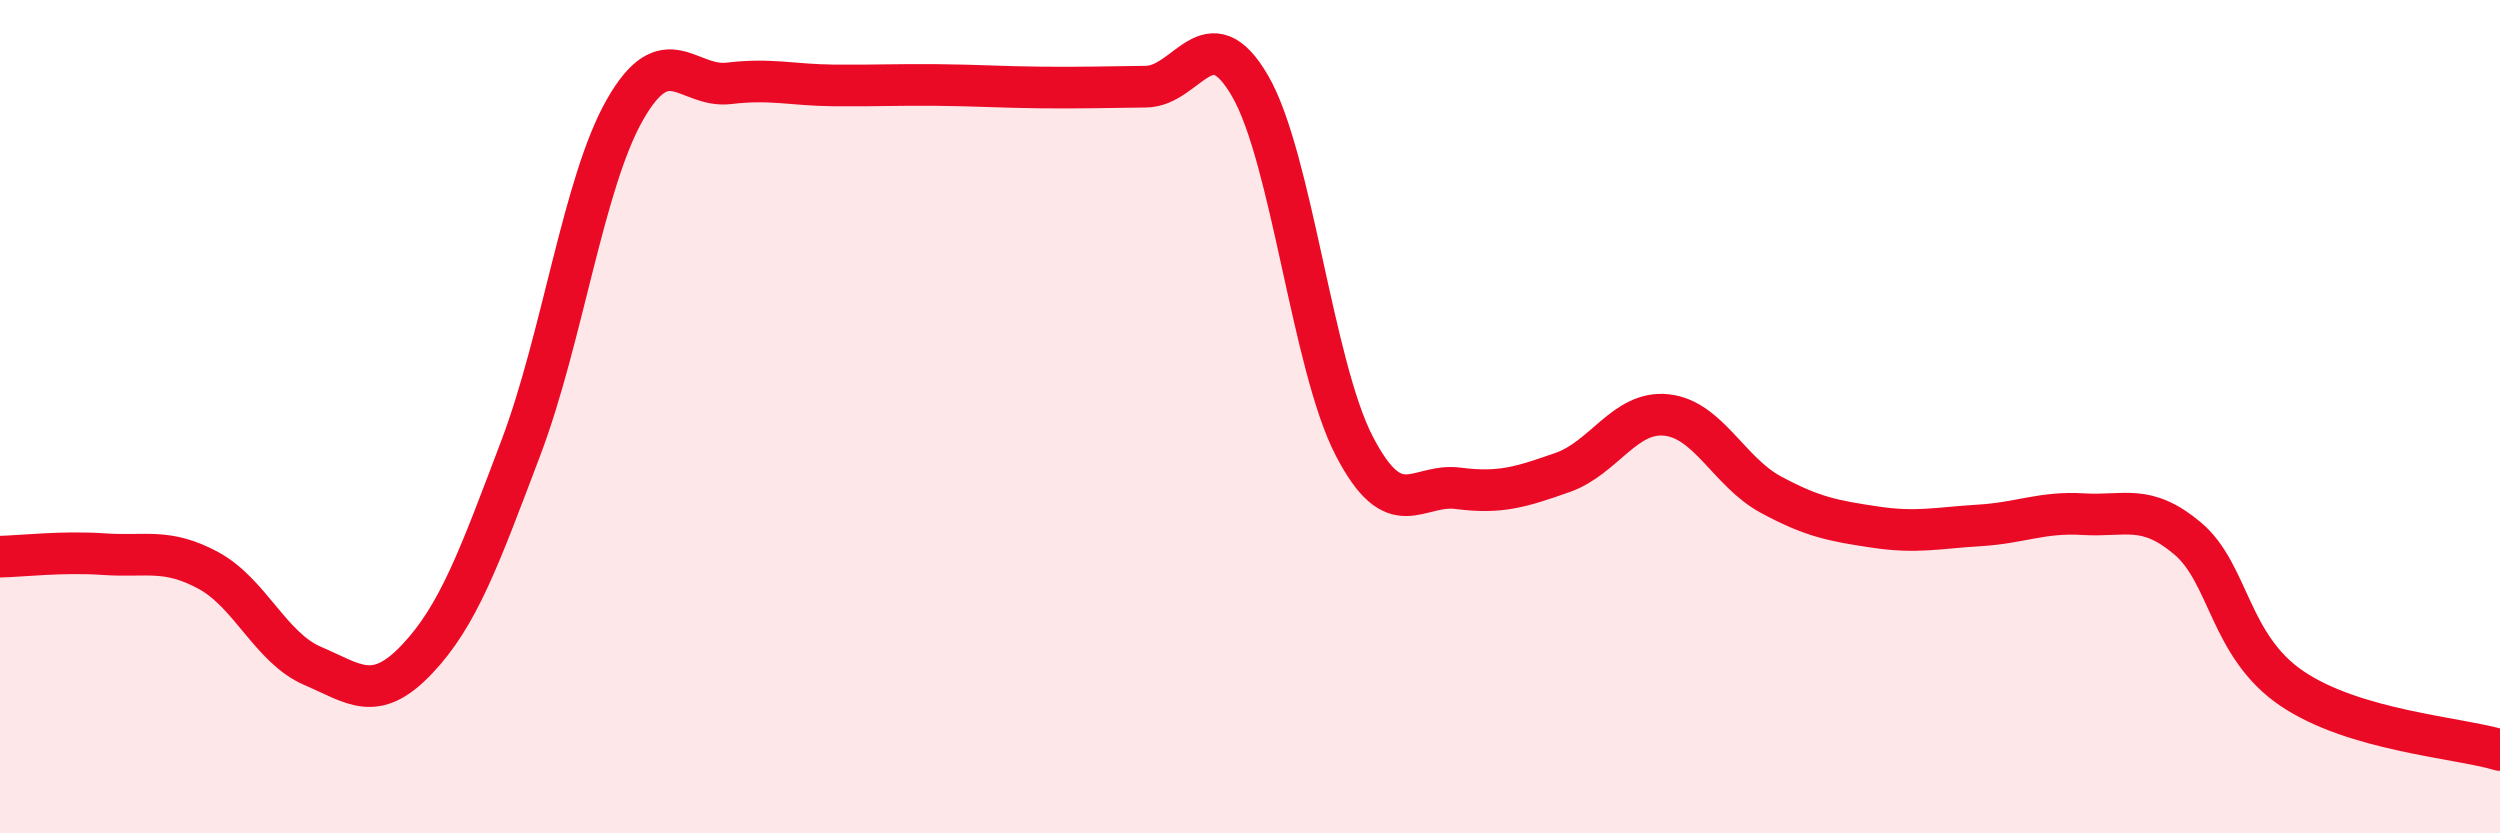
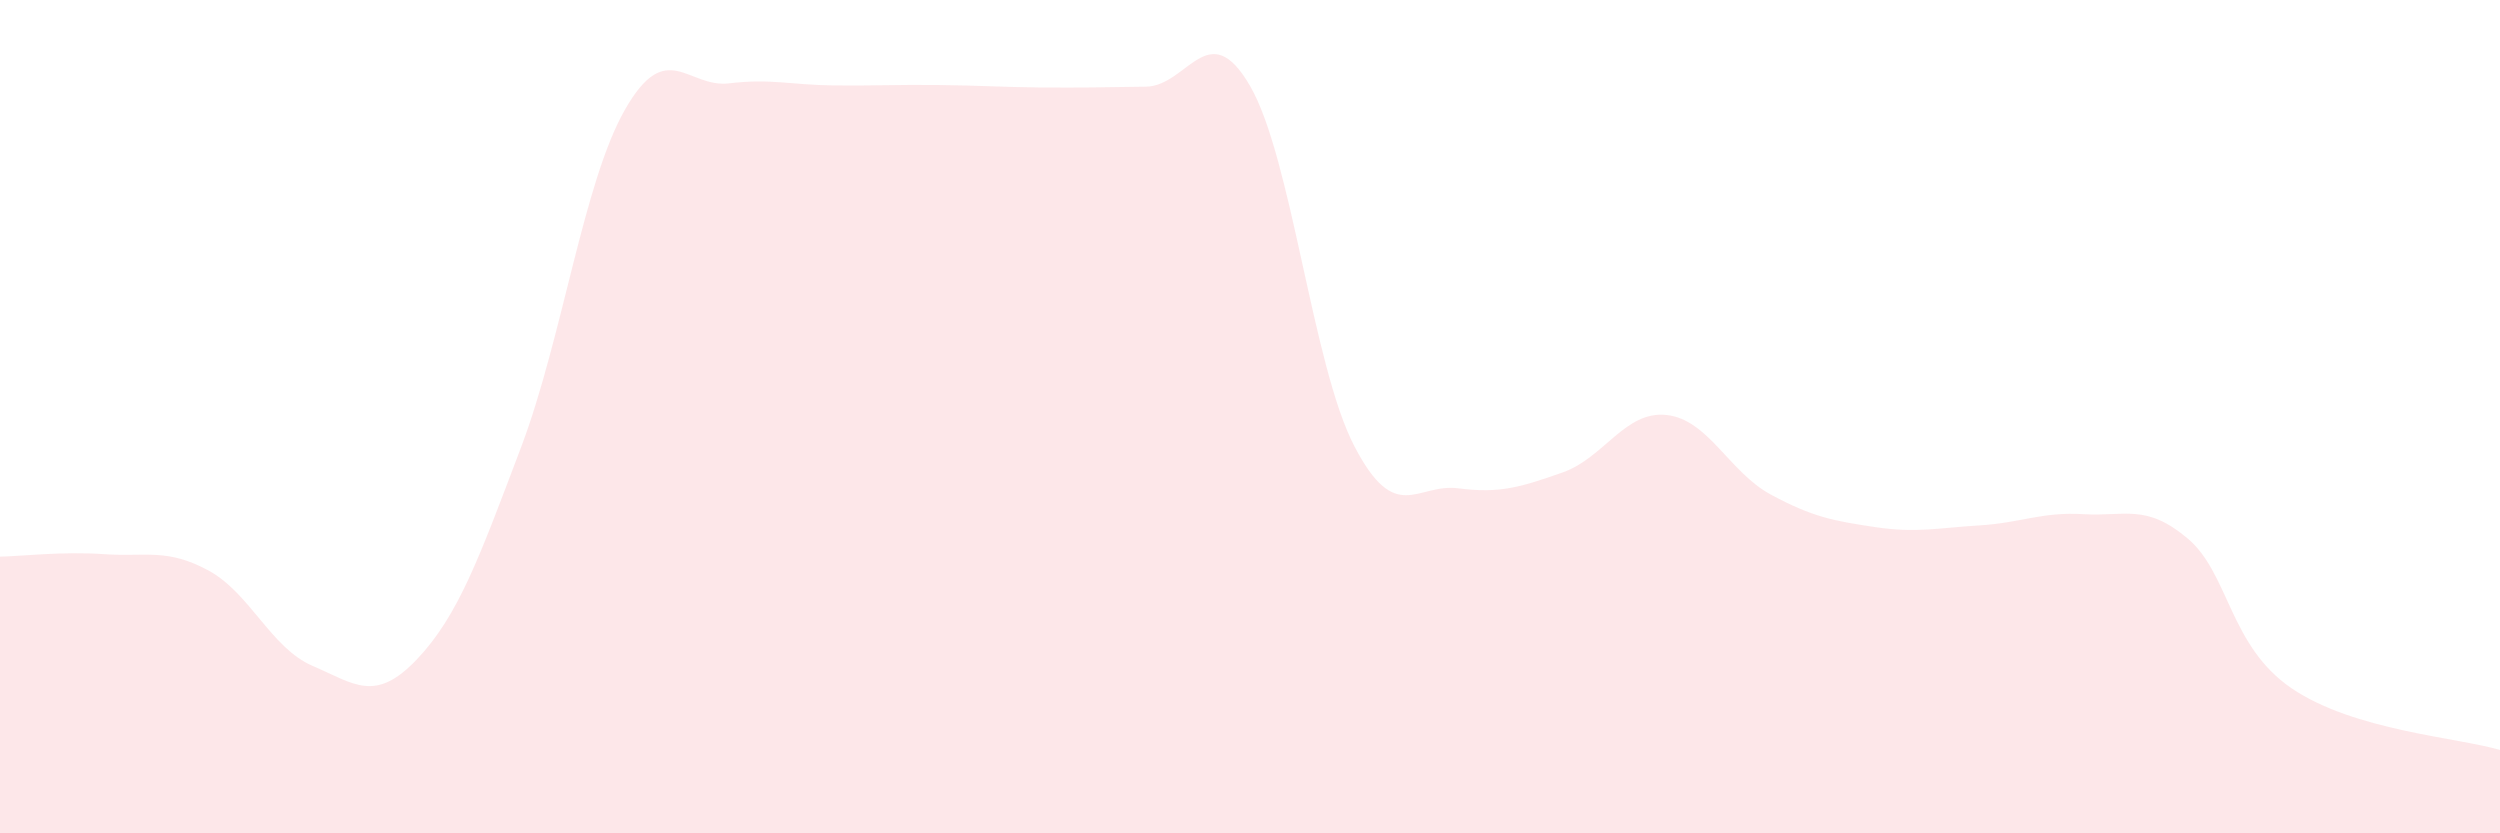
<svg xmlns="http://www.w3.org/2000/svg" width="60" height="20" viewBox="0 0 60 20">
  <path d="M 0,13.36 C 0.5,13.35 1.5,13.23 2.5,13.3 C 3.5,13.37 4,13.15 5,13.69 C 6,14.23 6.5,15.55 7.5,15.98 C 8.5,16.41 9,16.88 10,15.83 C 11,14.78 11.5,13.39 12.5,10.75 C 13.5,8.11 14,4.38 15,2.63 C 16,0.88 16.5,2.12 17.5,2 C 18.5,1.88 19,2.04 20,2.05 C 21,2.06 21.5,2.03 22.5,2.04 C 23.5,2.05 24,2.09 25,2.1 C 26,2.11 26.5,2.09 27.5,2.08 C 28.5,2.07 29,0.34 30,2.06 C 31,3.78 31.5,8.77 32.5,10.7 C 33.5,12.63 34,11.59 35,11.72 C 36,11.85 36.5,11.69 37.5,11.34 C 38.5,10.99 39,9.85 40,9.96 C 41,10.07 41.5,11.33 42.5,11.87 C 43.5,12.41 44,12.5 45,12.65 C 46,12.8 46.5,12.67 47.5,12.61 C 48.5,12.55 49,12.28 50,12.34 C 51,12.4 51.5,12.08 52.5,12.92 C 53.5,13.76 53.5,15.5 55,16.52 C 56.5,17.54 59,17.7 60,18L60 20L0 20Z" fill="#EB0A25" opacity="0.1" stroke-linecap="round" stroke-linejoin="round" />
-   <path d="M 0,13.36 C 0.5,13.35 1.5,13.23 2.5,13.3 C 3.5,13.37 4,13.15 5,13.69 C 6,14.23 6.5,15.55 7.5,15.98 C 8.5,16.41 9,16.88 10,15.83 C 11,14.78 11.5,13.39 12.5,10.75 C 13.5,8.11 14,4.38 15,2.63 C 16,0.88 16.5,2.12 17.5,2 C 18.5,1.88 19,2.04 20,2.05 C 21,2.06 21.5,2.03 22.5,2.04 C 23.5,2.05 24,2.09 25,2.1 C 26,2.11 26.5,2.09 27.5,2.08 C 28.5,2.07 29,0.34 30,2.06 C 31,3.78 31.5,8.77 32.5,10.7 C 33.5,12.63 34,11.59 35,11.72 C 36,11.85 36.5,11.69 37.5,11.34 C 38.5,10.99 39,9.85 40,9.96 C 41,10.07 41.5,11.33 42.5,11.87 C 43.5,12.41 44,12.5 45,12.65 C 46,12.8 46.5,12.67 47.5,12.61 C 48.5,12.55 49,12.28 50,12.34 C 51,12.4 51.5,12.08 52.5,12.92 C 53.5,13.76 53.5,15.5 55,16.52 C 56.5,17.54 59,17.7 60,18" stroke="#EB0A25" stroke-width="1" fill="none" stroke-linecap="round" stroke-linejoin="round" />
</svg>